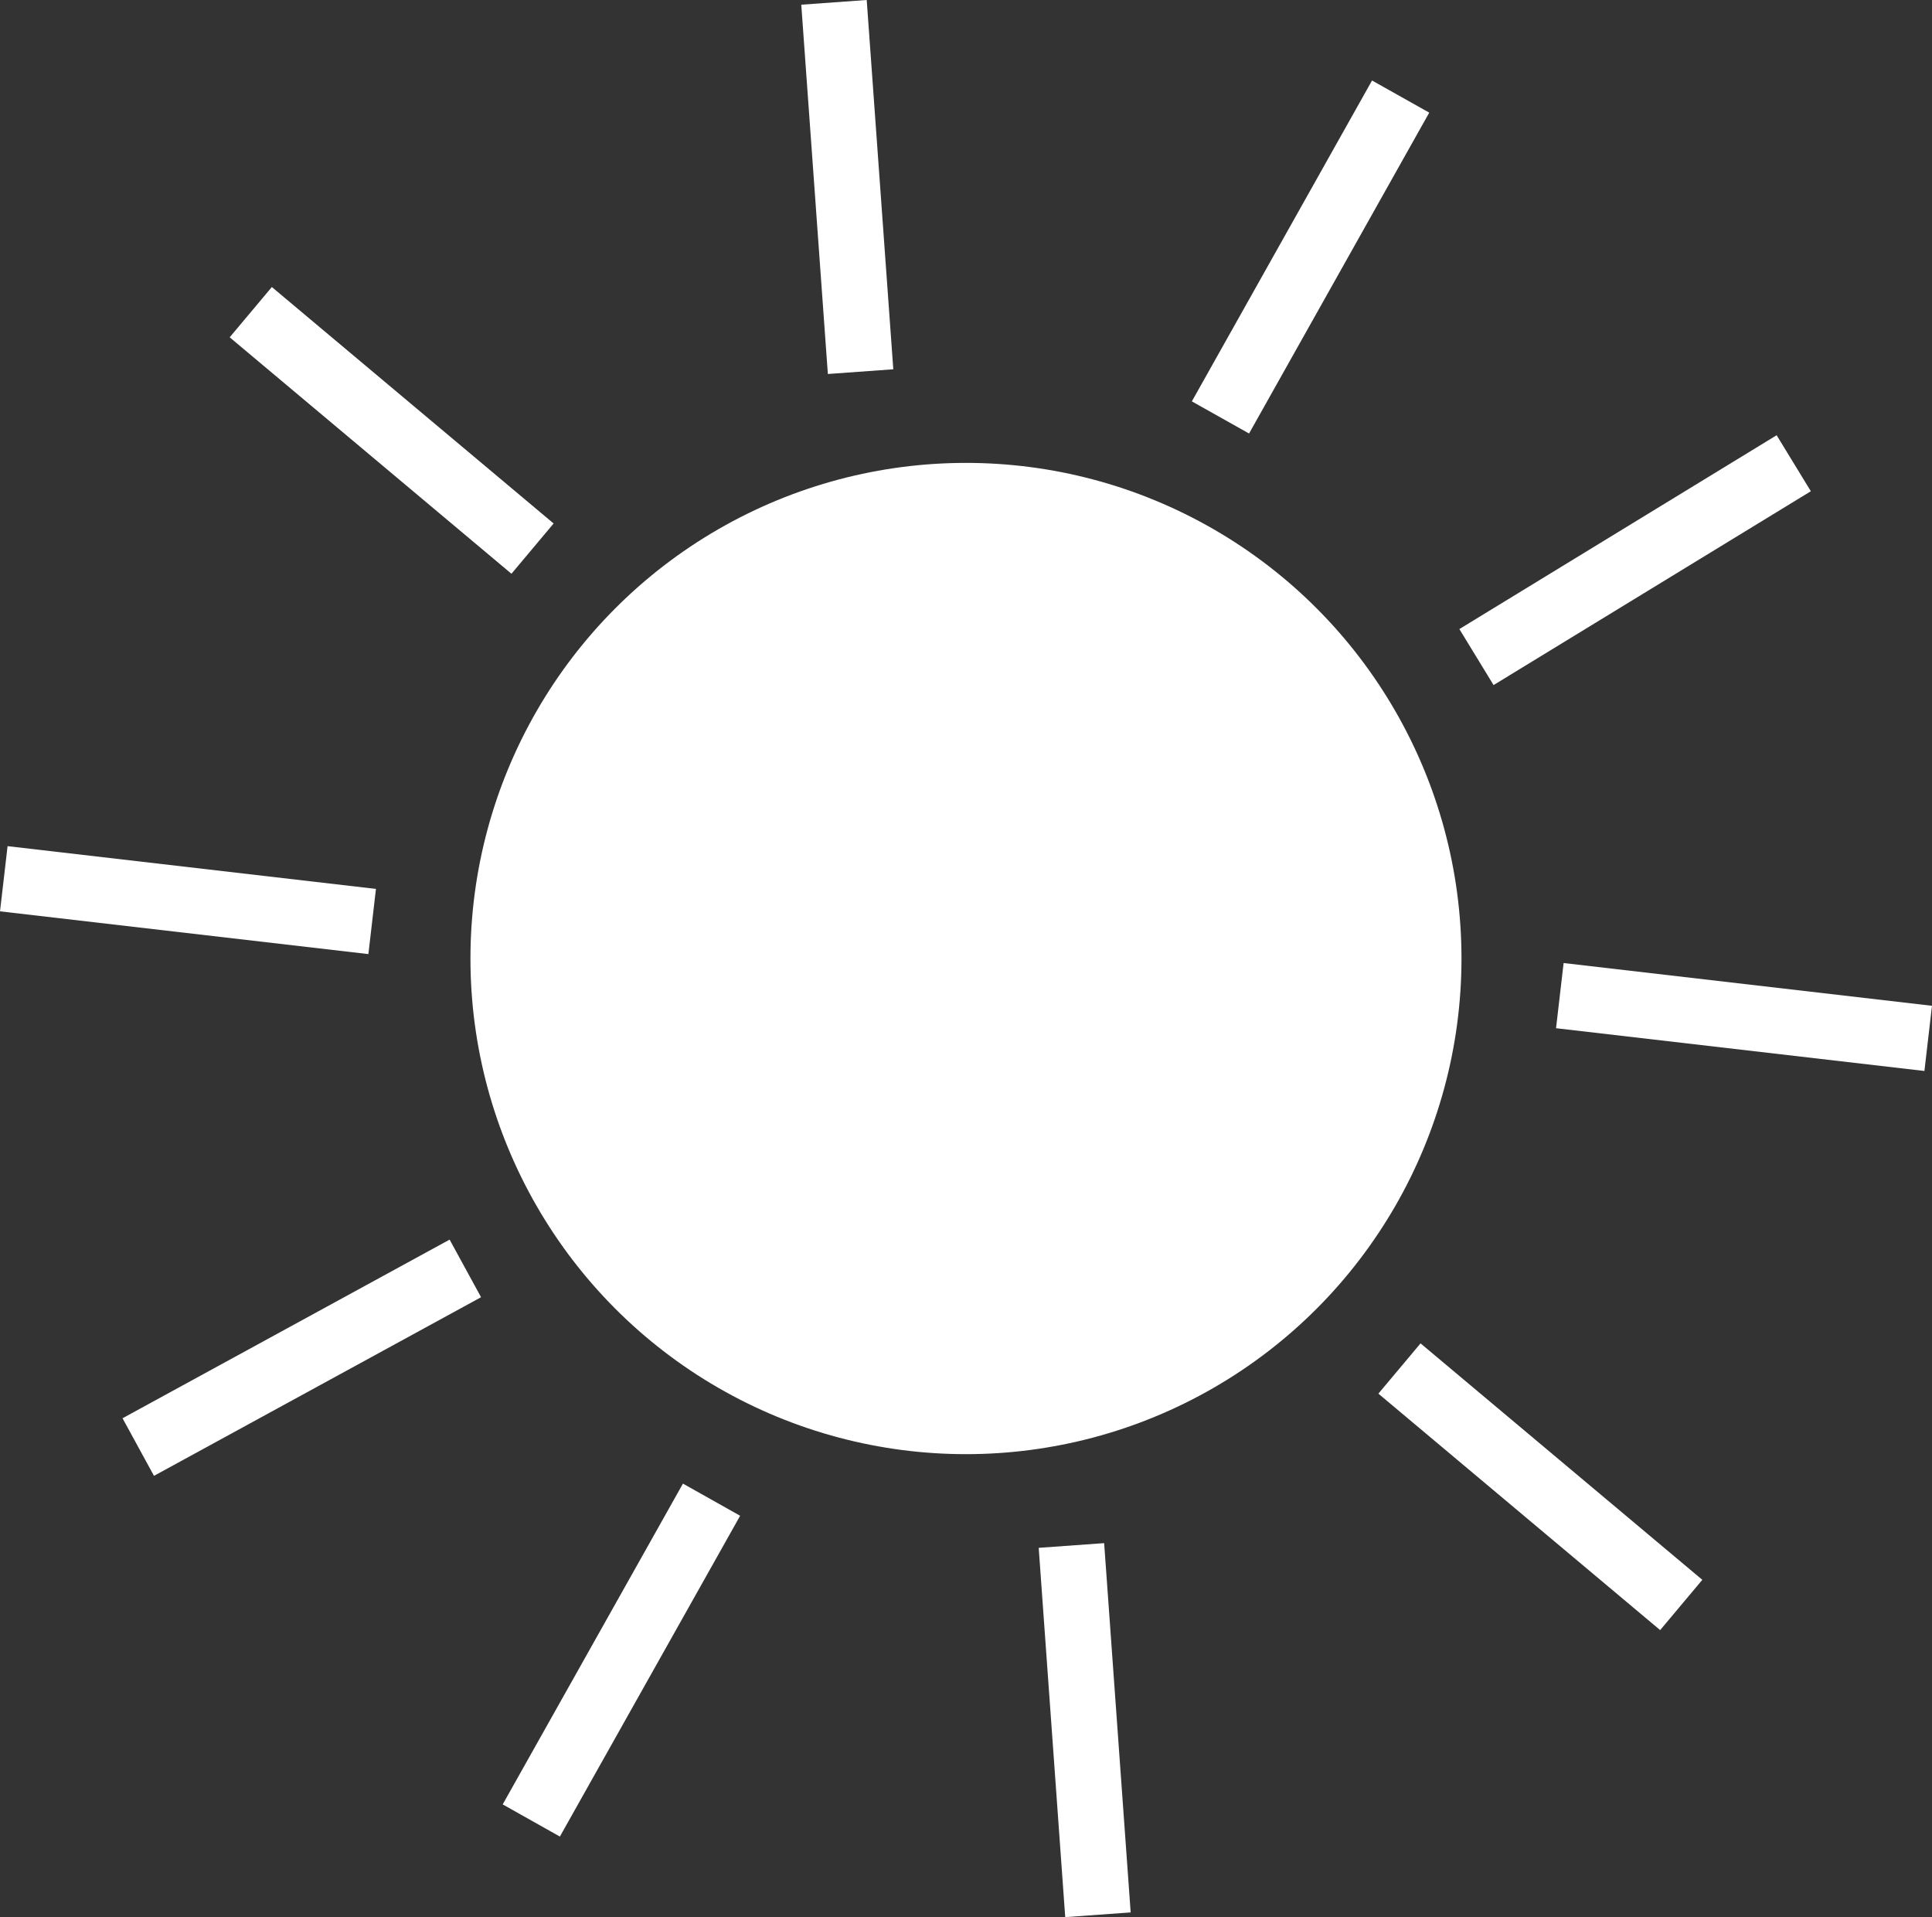
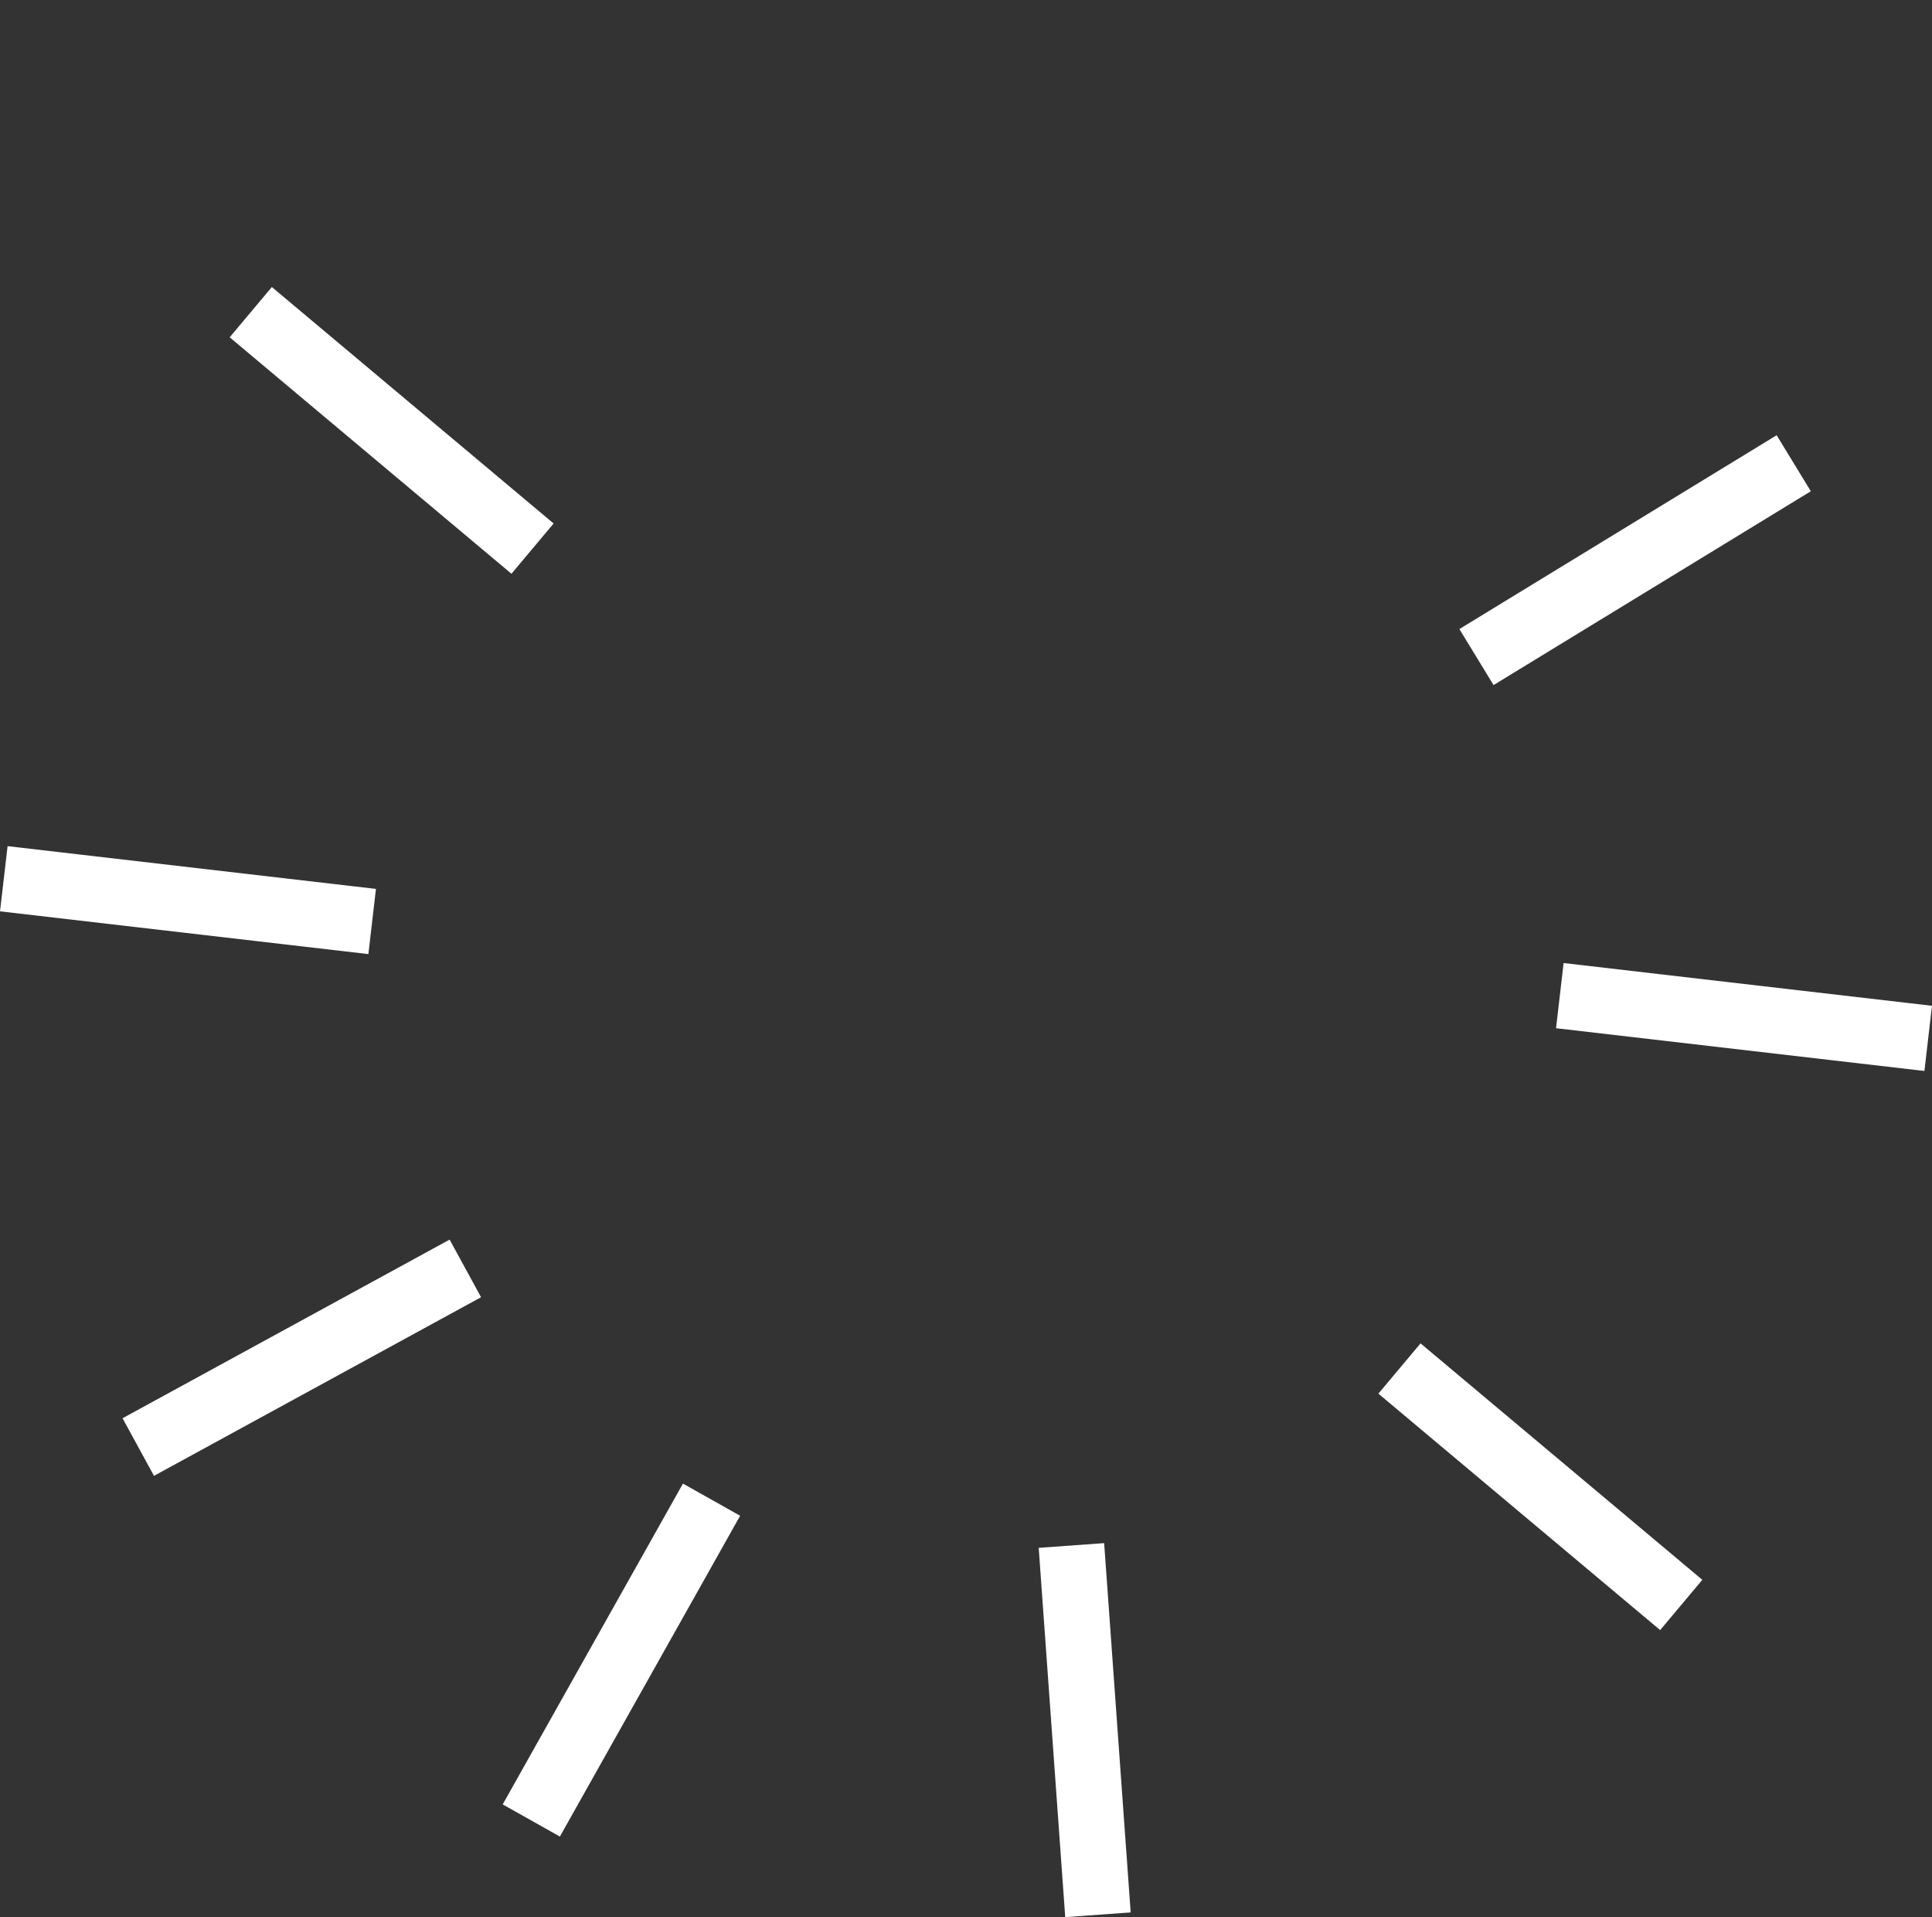
<svg xmlns="http://www.w3.org/2000/svg" version="1.1" id="Layer_1" x="0px" y="0px" width="27.975px" height="27.753px" viewBox="0 0 27.975 27.753" enable-background="new 0 0 27.975 27.753" xml:space="preserve">
  <rect x="0" y="0" width="27.975" height="27.753" fill="#333333" stroke="none" />
  <g>
    <g>
      <line fill="none" stroke="#FFFFFF" stroke-width="0.95" stroke-miterlimit="10" x1="21.379" y1="9.512" x2="25.973" y2="6.706" />
-       <line fill="none" stroke="#FFFFFF" stroke-width="0.95" stroke-miterlimit="10" x1="17.672" y1="6.043" x2="20.281" y2="1.398" />
-       <line fill="none" stroke="#FFFFFF" stroke-width="0.95" stroke-miterlimit="10" x1="12.461" y1="5.38" x2="12.076" y2="0.034" />
      <line fill="none" stroke="#FFFFFF" stroke-width="0.95" stroke-miterlimit="10" x1="7.711" y1="7.942" x2="3.631" y2="4.519" />
      <line fill="none" stroke="#FFFFFF" stroke-width="0.95" stroke-miterlimit="10" x1="5.389" y1="13.34" x2="0.055" y2="12.721" />
      <line fill="none" stroke="#FFFFFF" stroke-width="0.95" stroke-miterlimit="10" x1="6.738" y1="18.362" x2="2.002" y2="20.948" />
    </g>
    <g>
      <line fill="none" stroke="#FFFFFF" stroke-width="0.95" stroke-miterlimit="10" x1="10.303" y1="21.71" x2="7.693" y2="26.354" />
      <line fill="none" stroke="#FFFFFF" stroke-width="0.95" stroke-miterlimit="10" x1="15.514" y1="22.373" x2="15.898" y2="27.719" />
      <line fill="none" stroke="#FFFFFF" stroke-width="0.95" stroke-miterlimit="10" x1="20.264" y1="19.811" x2="24.344" y2="23.234" />
      <line fill="none" stroke="#FFFFFF" stroke-width="0.95" stroke-miterlimit="10" x1="22.586" y1="14.413" x2="27.92" y2="15.032" />
    </g>
  </g>
-   <circle fill="#FFFFFF" cx="13.987" cy="13.876" r="7.175" />
</svg>